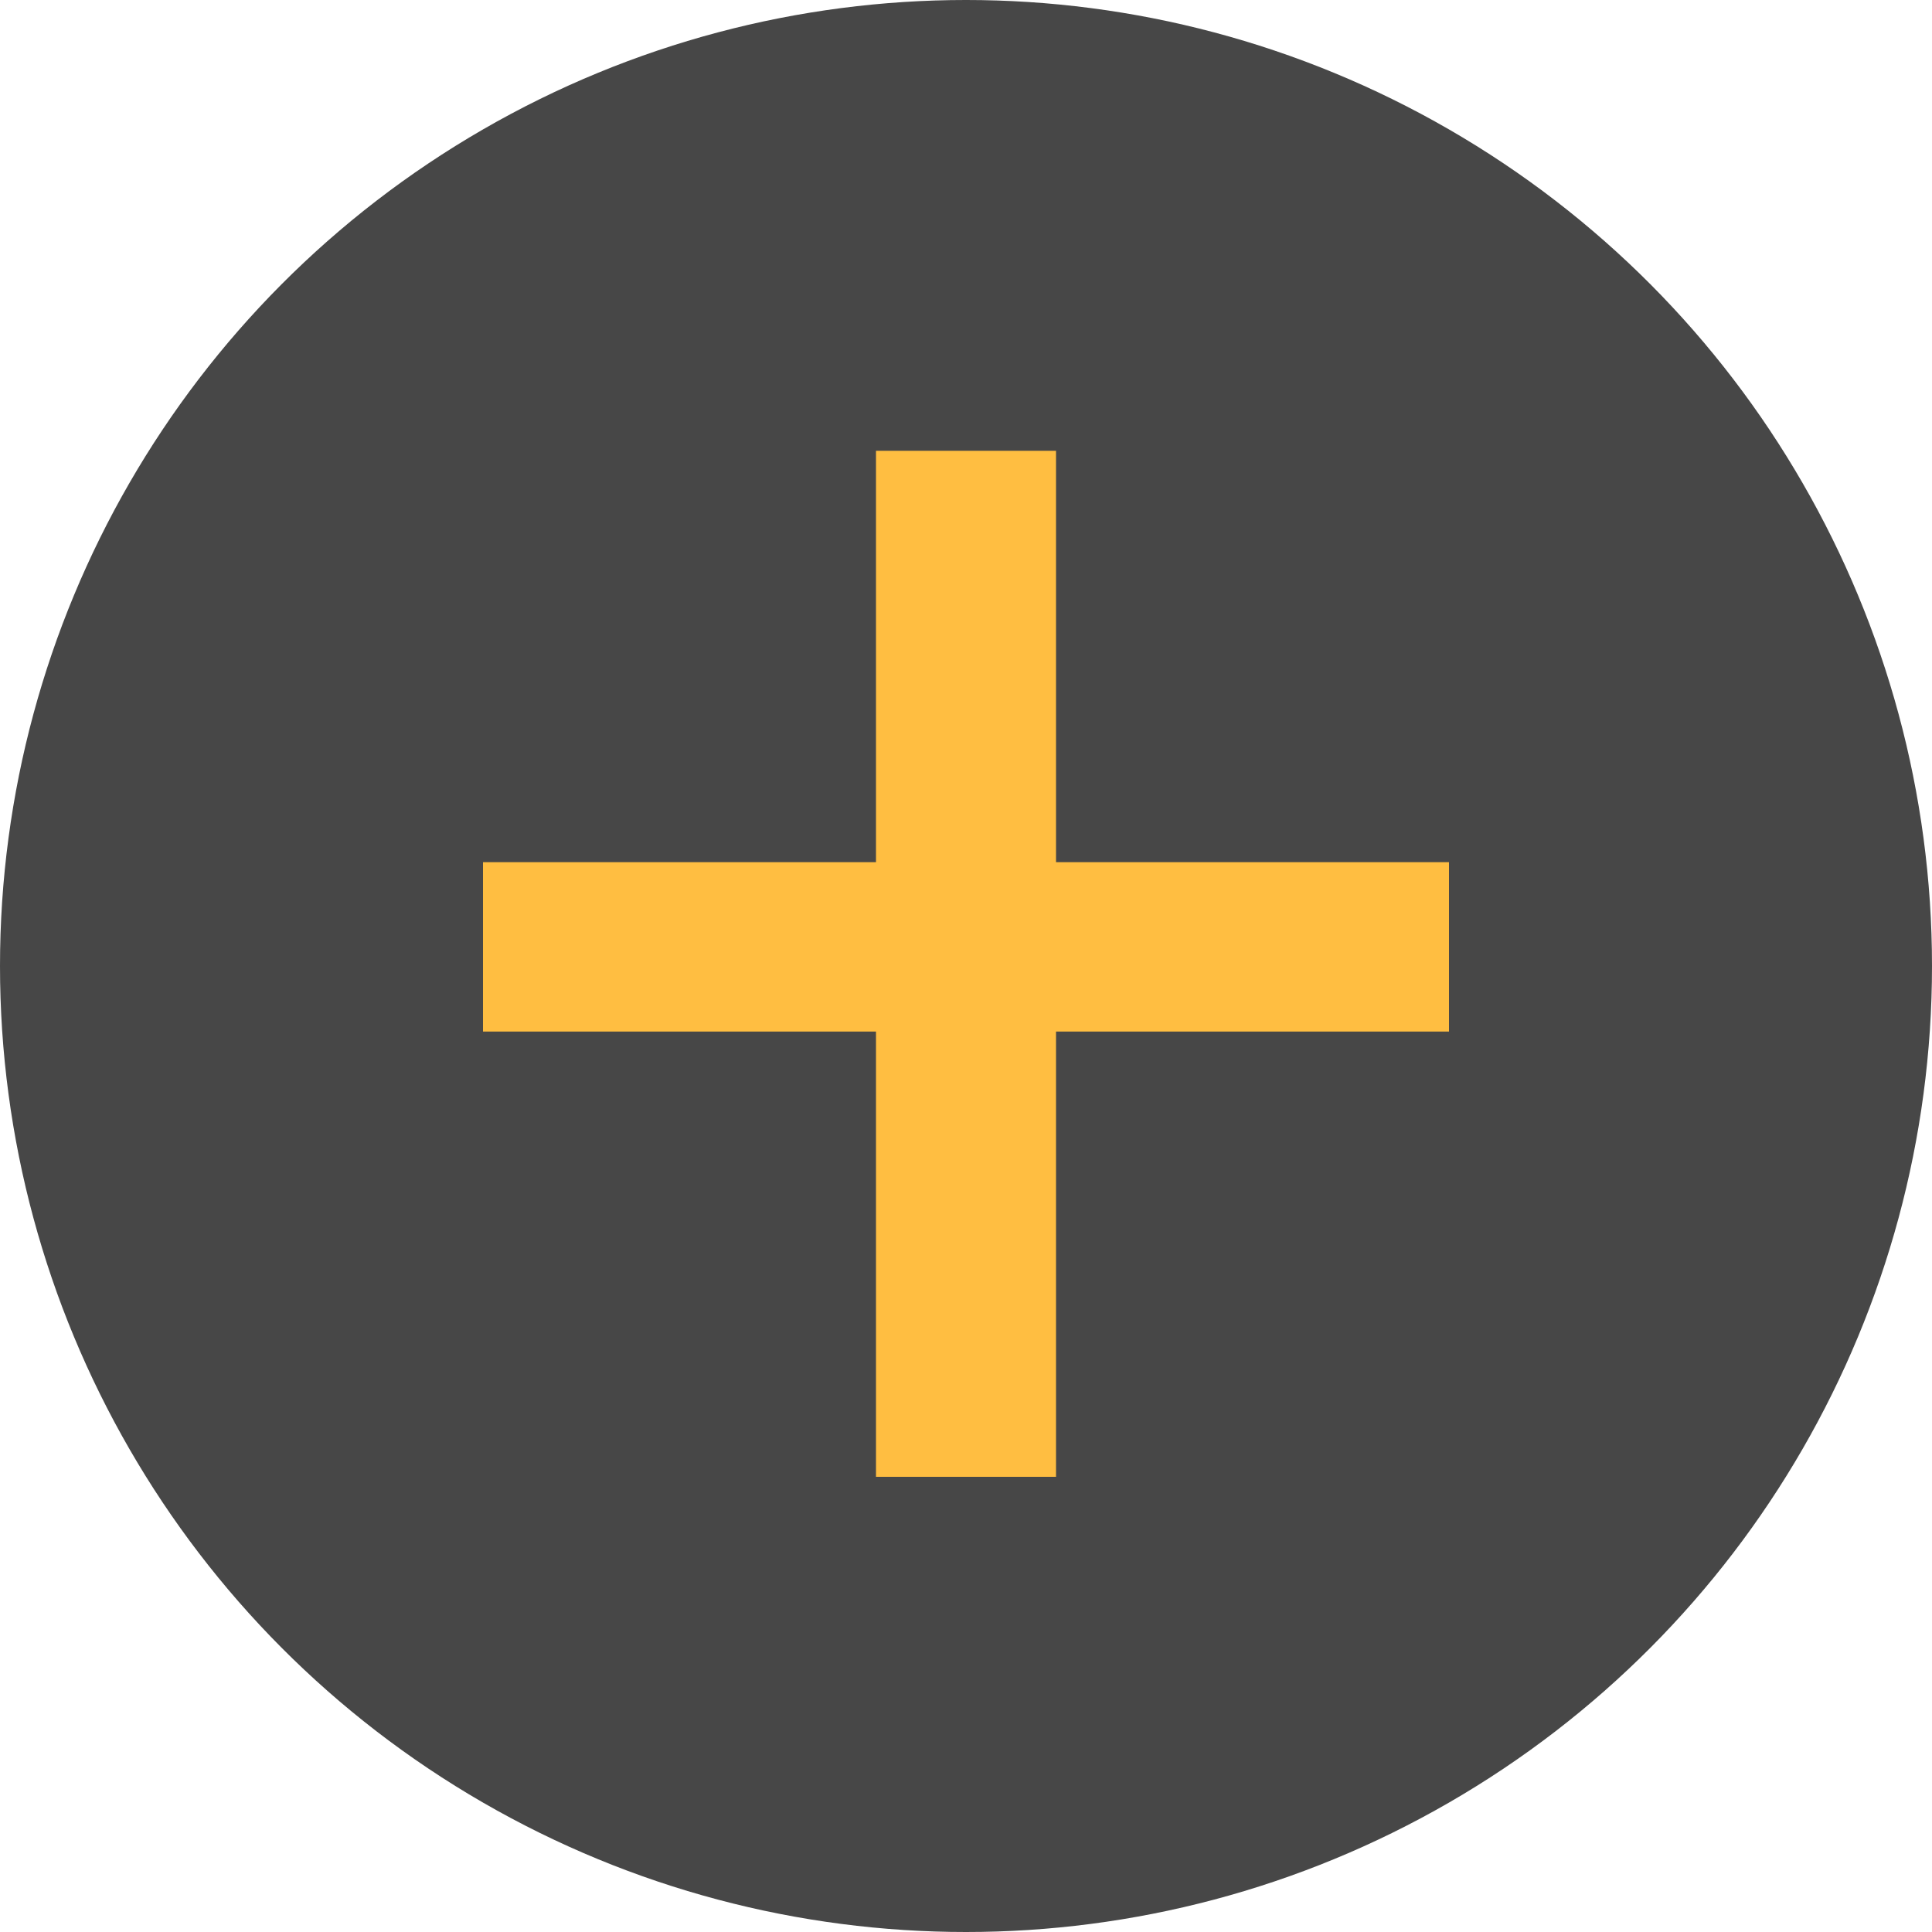
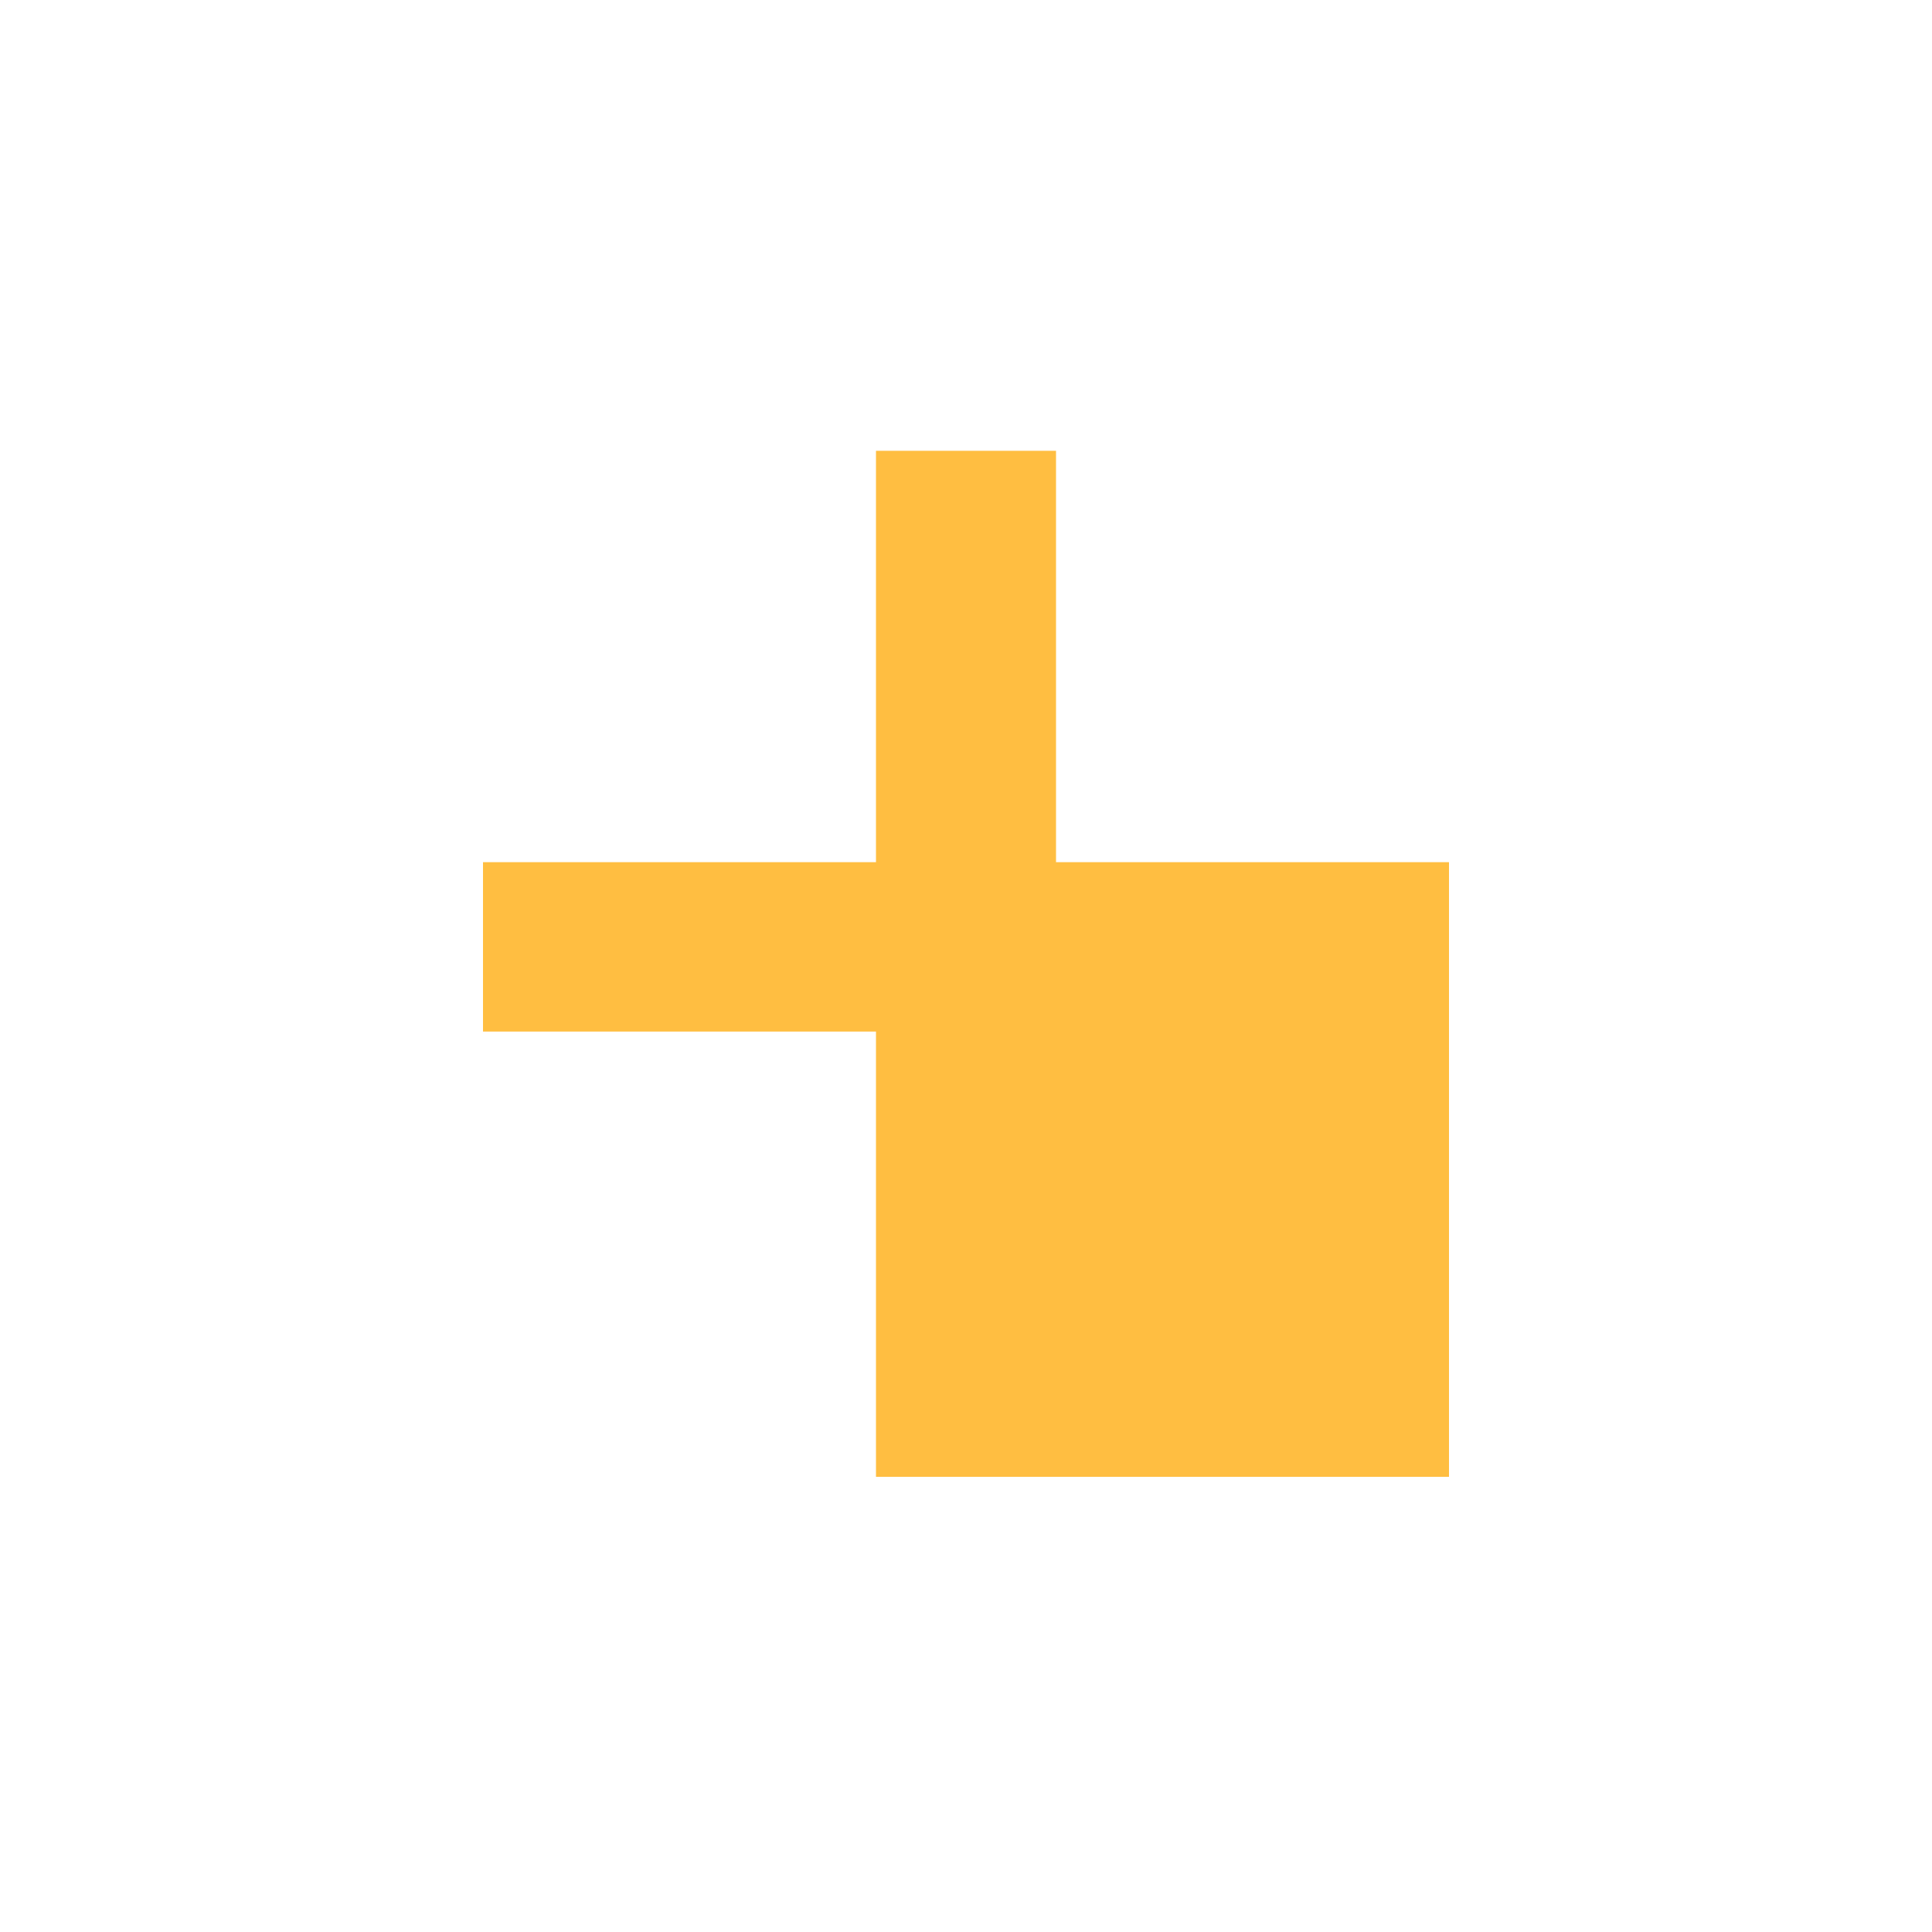
<svg xmlns="http://www.w3.org/2000/svg" width="300" height="300" viewBox="0 0 300 300" fill="none">
-   <circle cx="150" cy="150" r="150" fill="#474747" />
-   <path d="M163.978 133.878H225V160.18H163.978V229.319H136.022V160.18H75V133.878H136.022V70H163.978V133.878Z" fill="#FFBE41" />
+   <path d="M163.978 133.878H225V160.18V229.319H136.022V160.18H75V133.878H136.022V70H163.978V133.878Z" fill="#FFBE41" />
</svg>